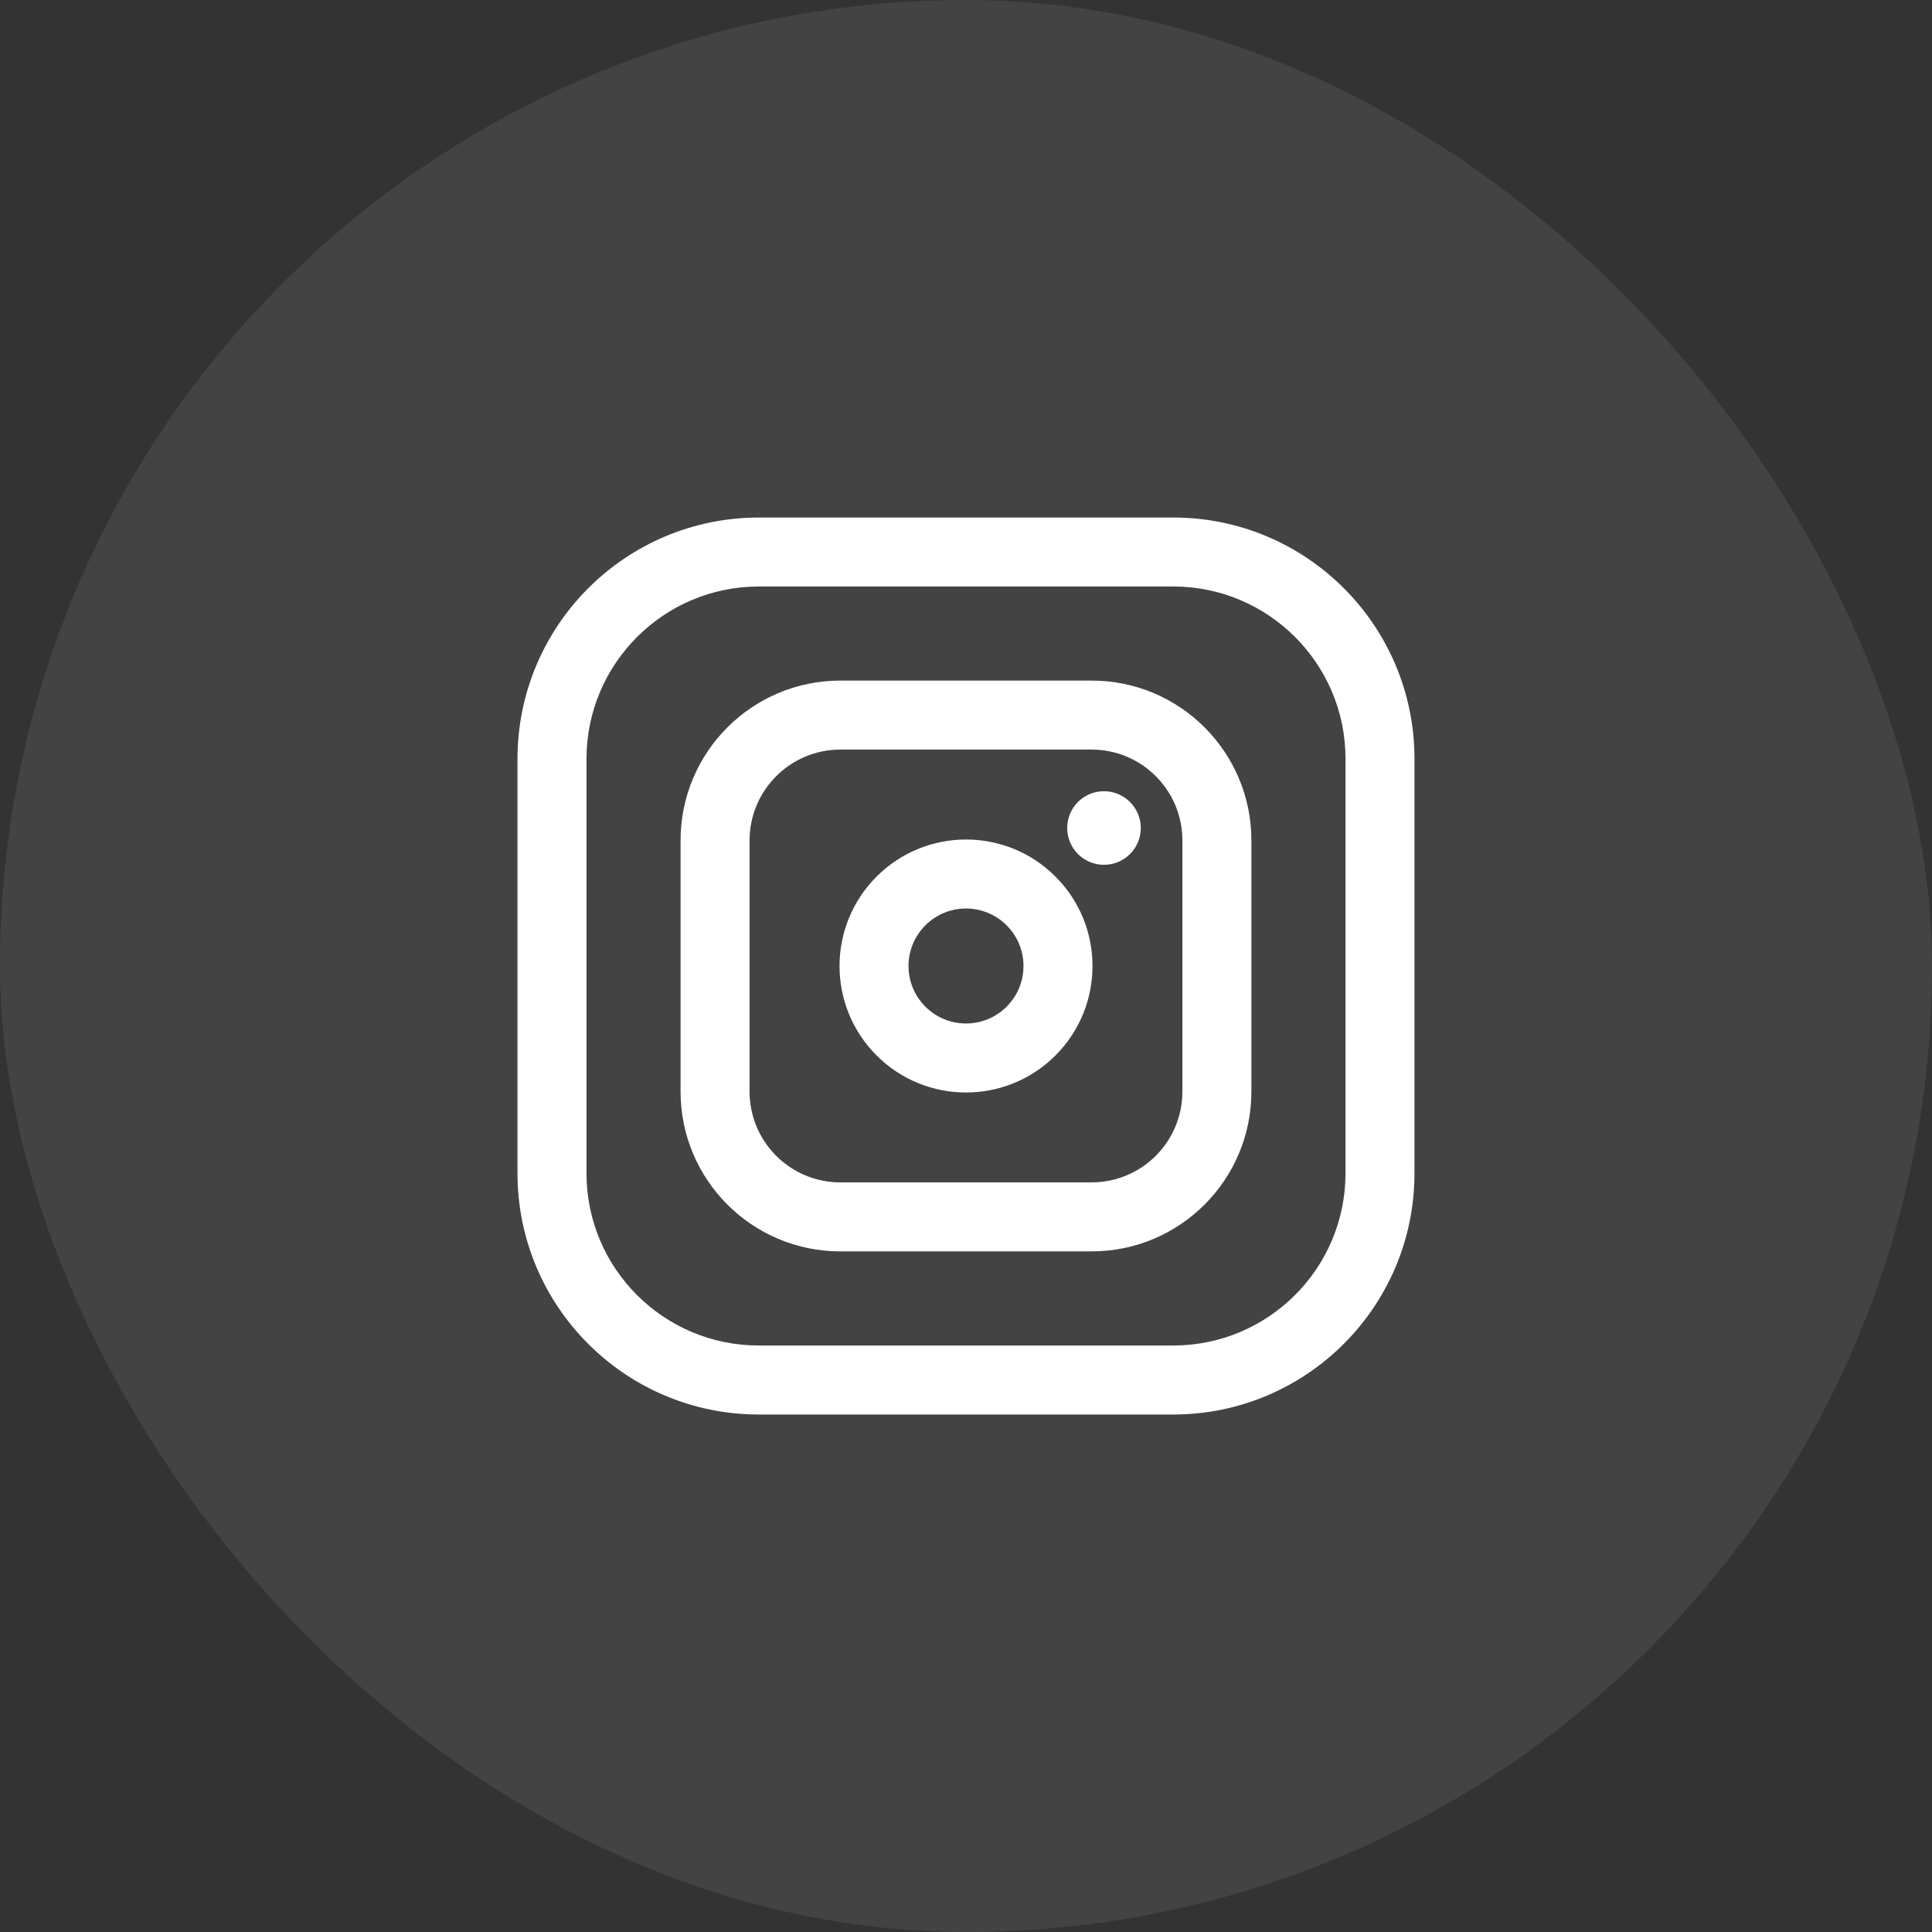
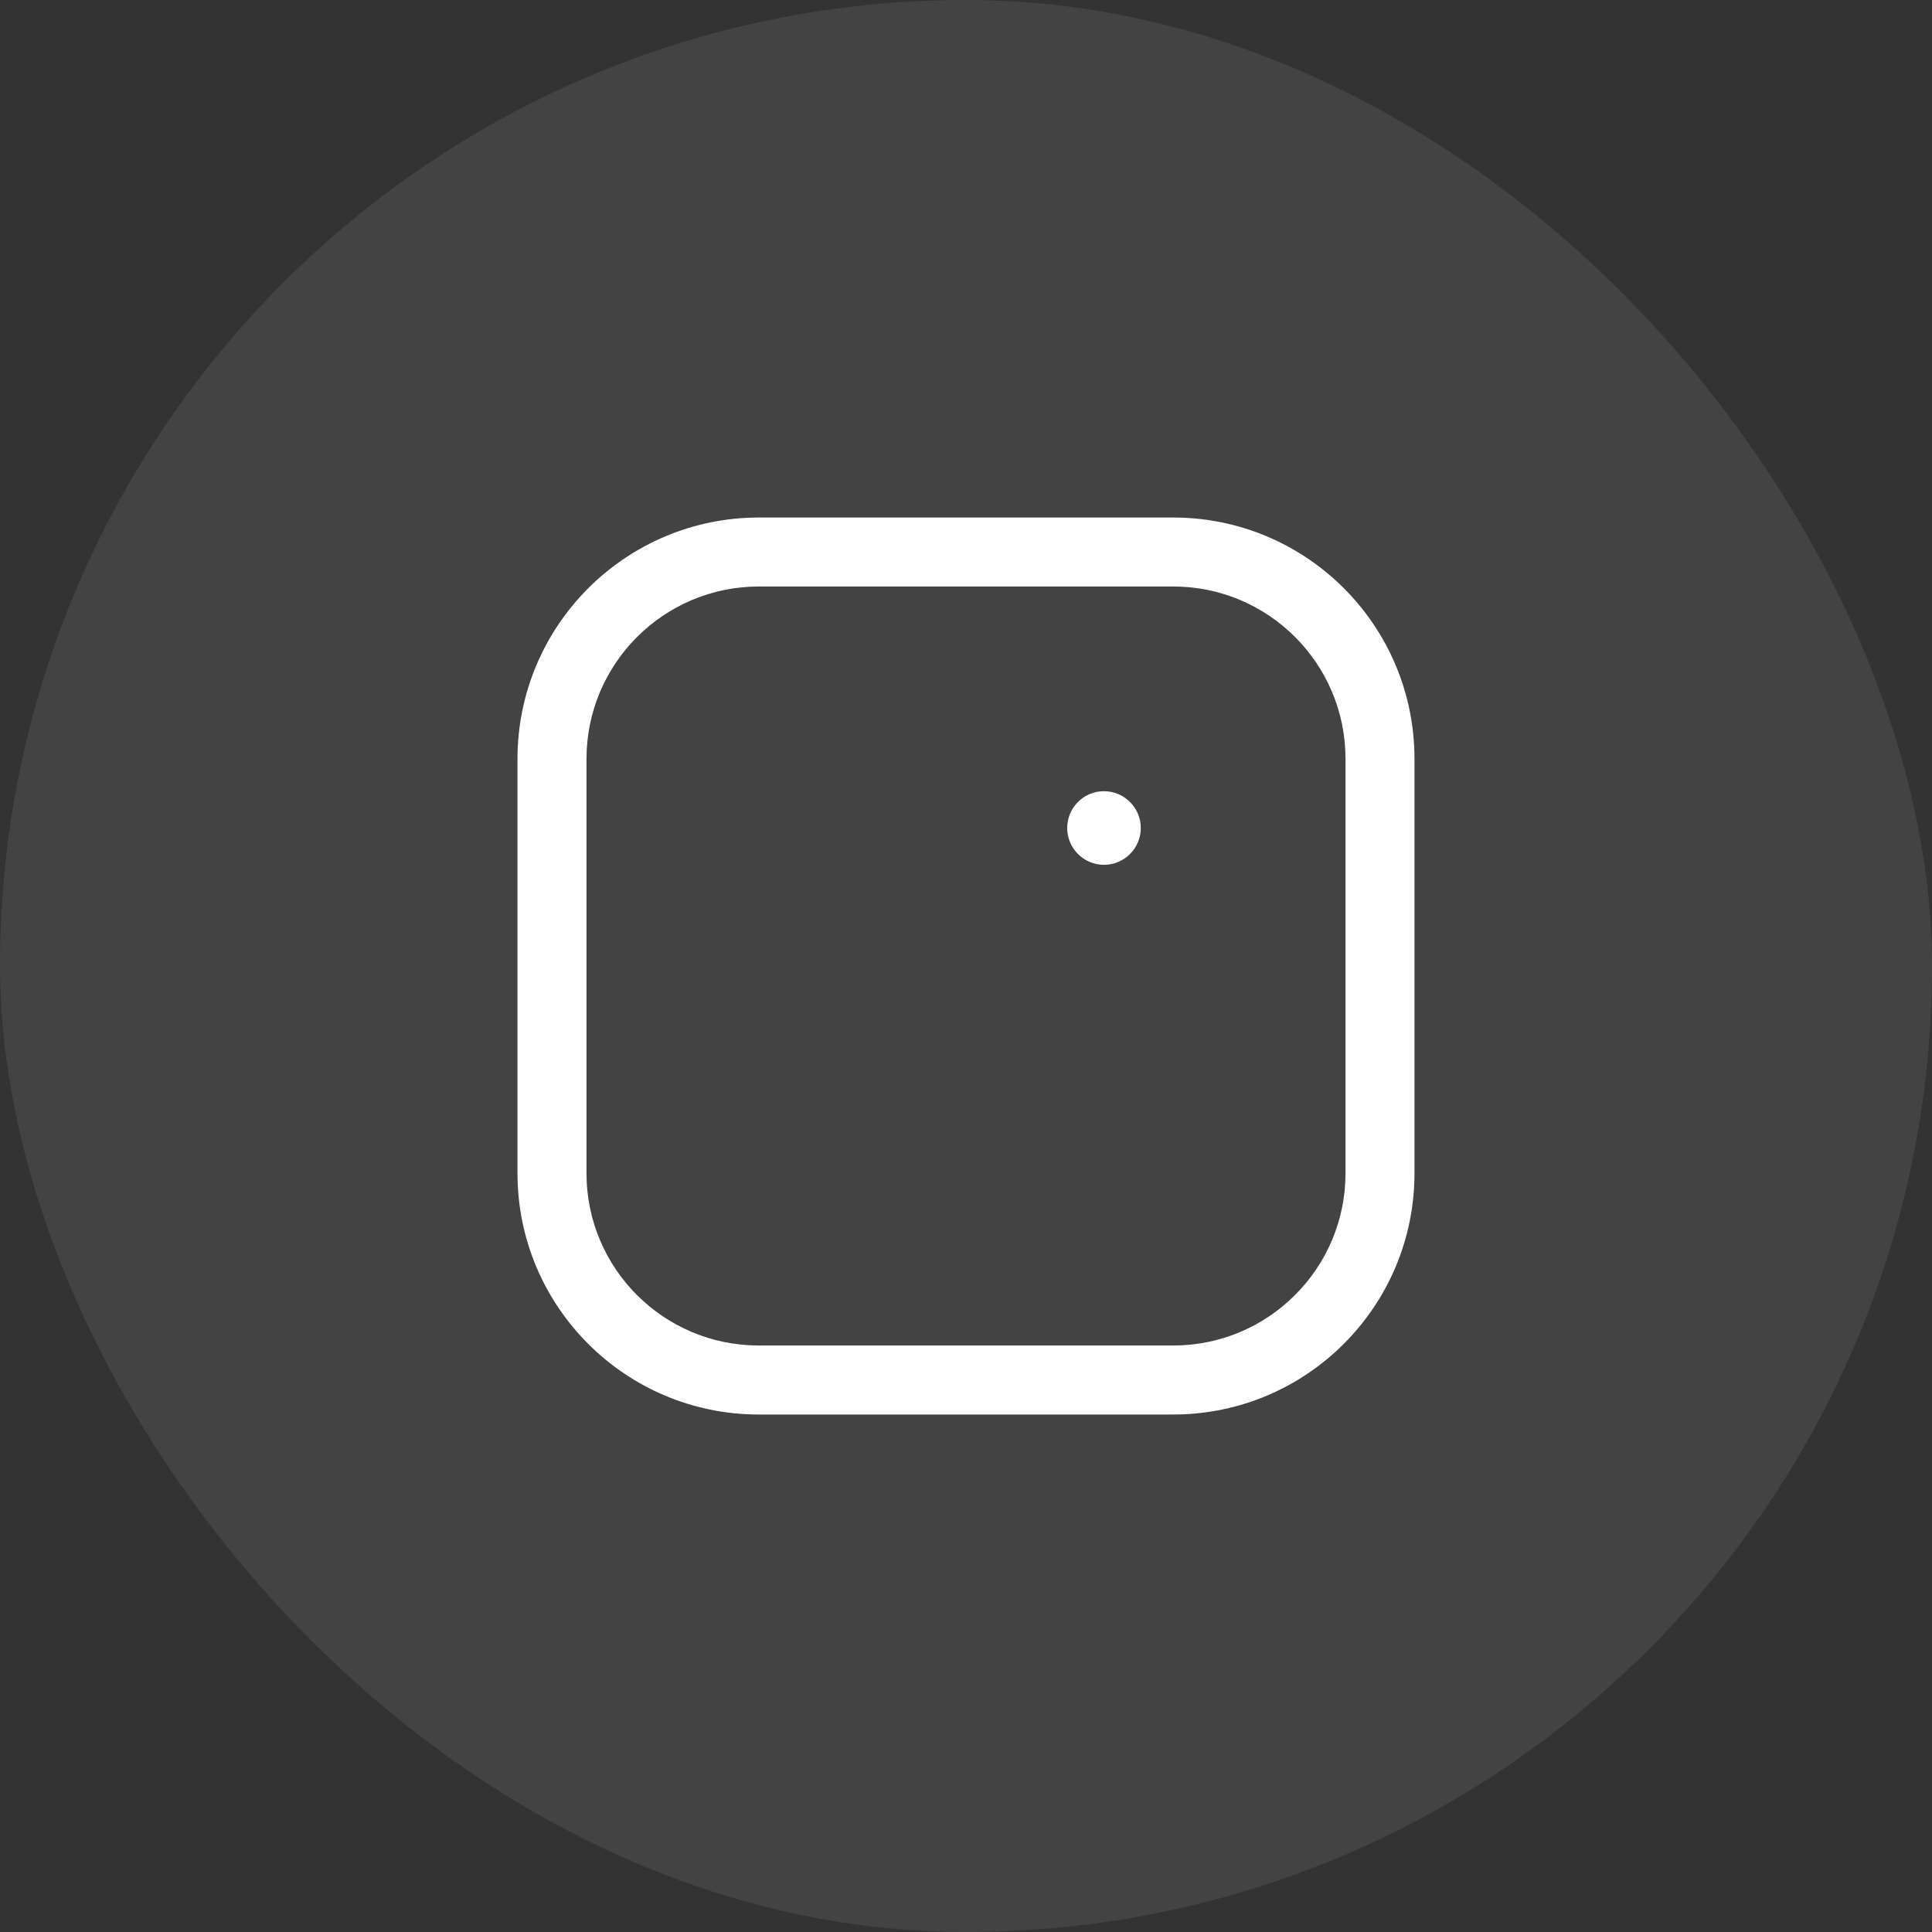
<svg xmlns="http://www.w3.org/2000/svg" width="53" height="53" viewBox="0 0 53 53" fill="none">
  <rect x="0" y="0" width="53" height="53" fill="#333333" stroke="none" />
  <rect width="53" height="53" rx="26.5" fill="#D9D9D9" fill-opacity="0.1" />
-   <path fill-rule="evenodd" clip-rule="evenodd" d="M23.055 20.563C21.679 20.563 20.563 21.679 20.563 23.055V29.944C20.563 31.321 21.678 32.436 23.055 32.436H29.944C31.322 32.436 32.436 31.32 32.436 29.945V23.055C32.436 21.677 31.32 20.563 29.945 20.563H23.055ZM18.67 23.055C18.67 20.633 20.633 18.67 23.055 18.67H29.945C32.366 18.67 34.329 20.632 34.329 23.055V29.945C34.329 32.366 32.367 34.329 29.944 34.329H23.055C20.633 34.329 18.67 32.367 18.67 29.944V23.055Z" fill="white" />
  <path fill-rule="evenodd" clip-rule="evenodd" d="M29.276 22.714C29.276 22.17 29.715 21.705 30.285 21.705C30.842 21.705 31.295 22.158 31.295 22.714C31.295 23.272 30.843 23.724 30.285 23.724C29.715 23.724 29.276 23.259 29.276 22.714Z" fill="white" />
-   <path fill-rule="evenodd" clip-rule="evenodd" d="M27.615 25.385C26.999 24.769 26.001 24.769 25.385 25.385C24.769 26.001 24.769 26.999 25.385 27.615C26.001 28.231 26.999 28.231 27.615 27.615C28.231 26.999 28.231 26.001 27.615 25.385ZM28.954 24.047C27.599 22.691 25.402 22.691 24.047 24.047C22.692 25.402 22.692 27.598 24.047 28.954C25.402 30.309 27.599 30.309 28.954 28.954C30.309 27.598 30.309 25.402 28.954 24.047Z" fill="white" />
  <path fill-rule="evenodd" clip-rule="evenodd" d="M20.821 16.089C18.208 16.089 16.089 18.208 16.089 20.822V32.184C16.089 34.794 18.206 36.911 20.816 36.911H32.184C34.794 36.911 36.911 34.794 36.911 32.185V20.816C36.911 18.206 34.794 16.089 32.184 16.089H20.821ZM20.821 14.197H32.184C35.84 14.197 38.803 17.16 38.803 20.816V32.185C38.803 35.84 35.839 38.804 32.184 38.804H20.816C17.16 38.804 14.196 35.84 14.196 32.184V20.822C14.196 17.163 17.163 14.197 20.821 14.197Z" fill="white" />
</svg>